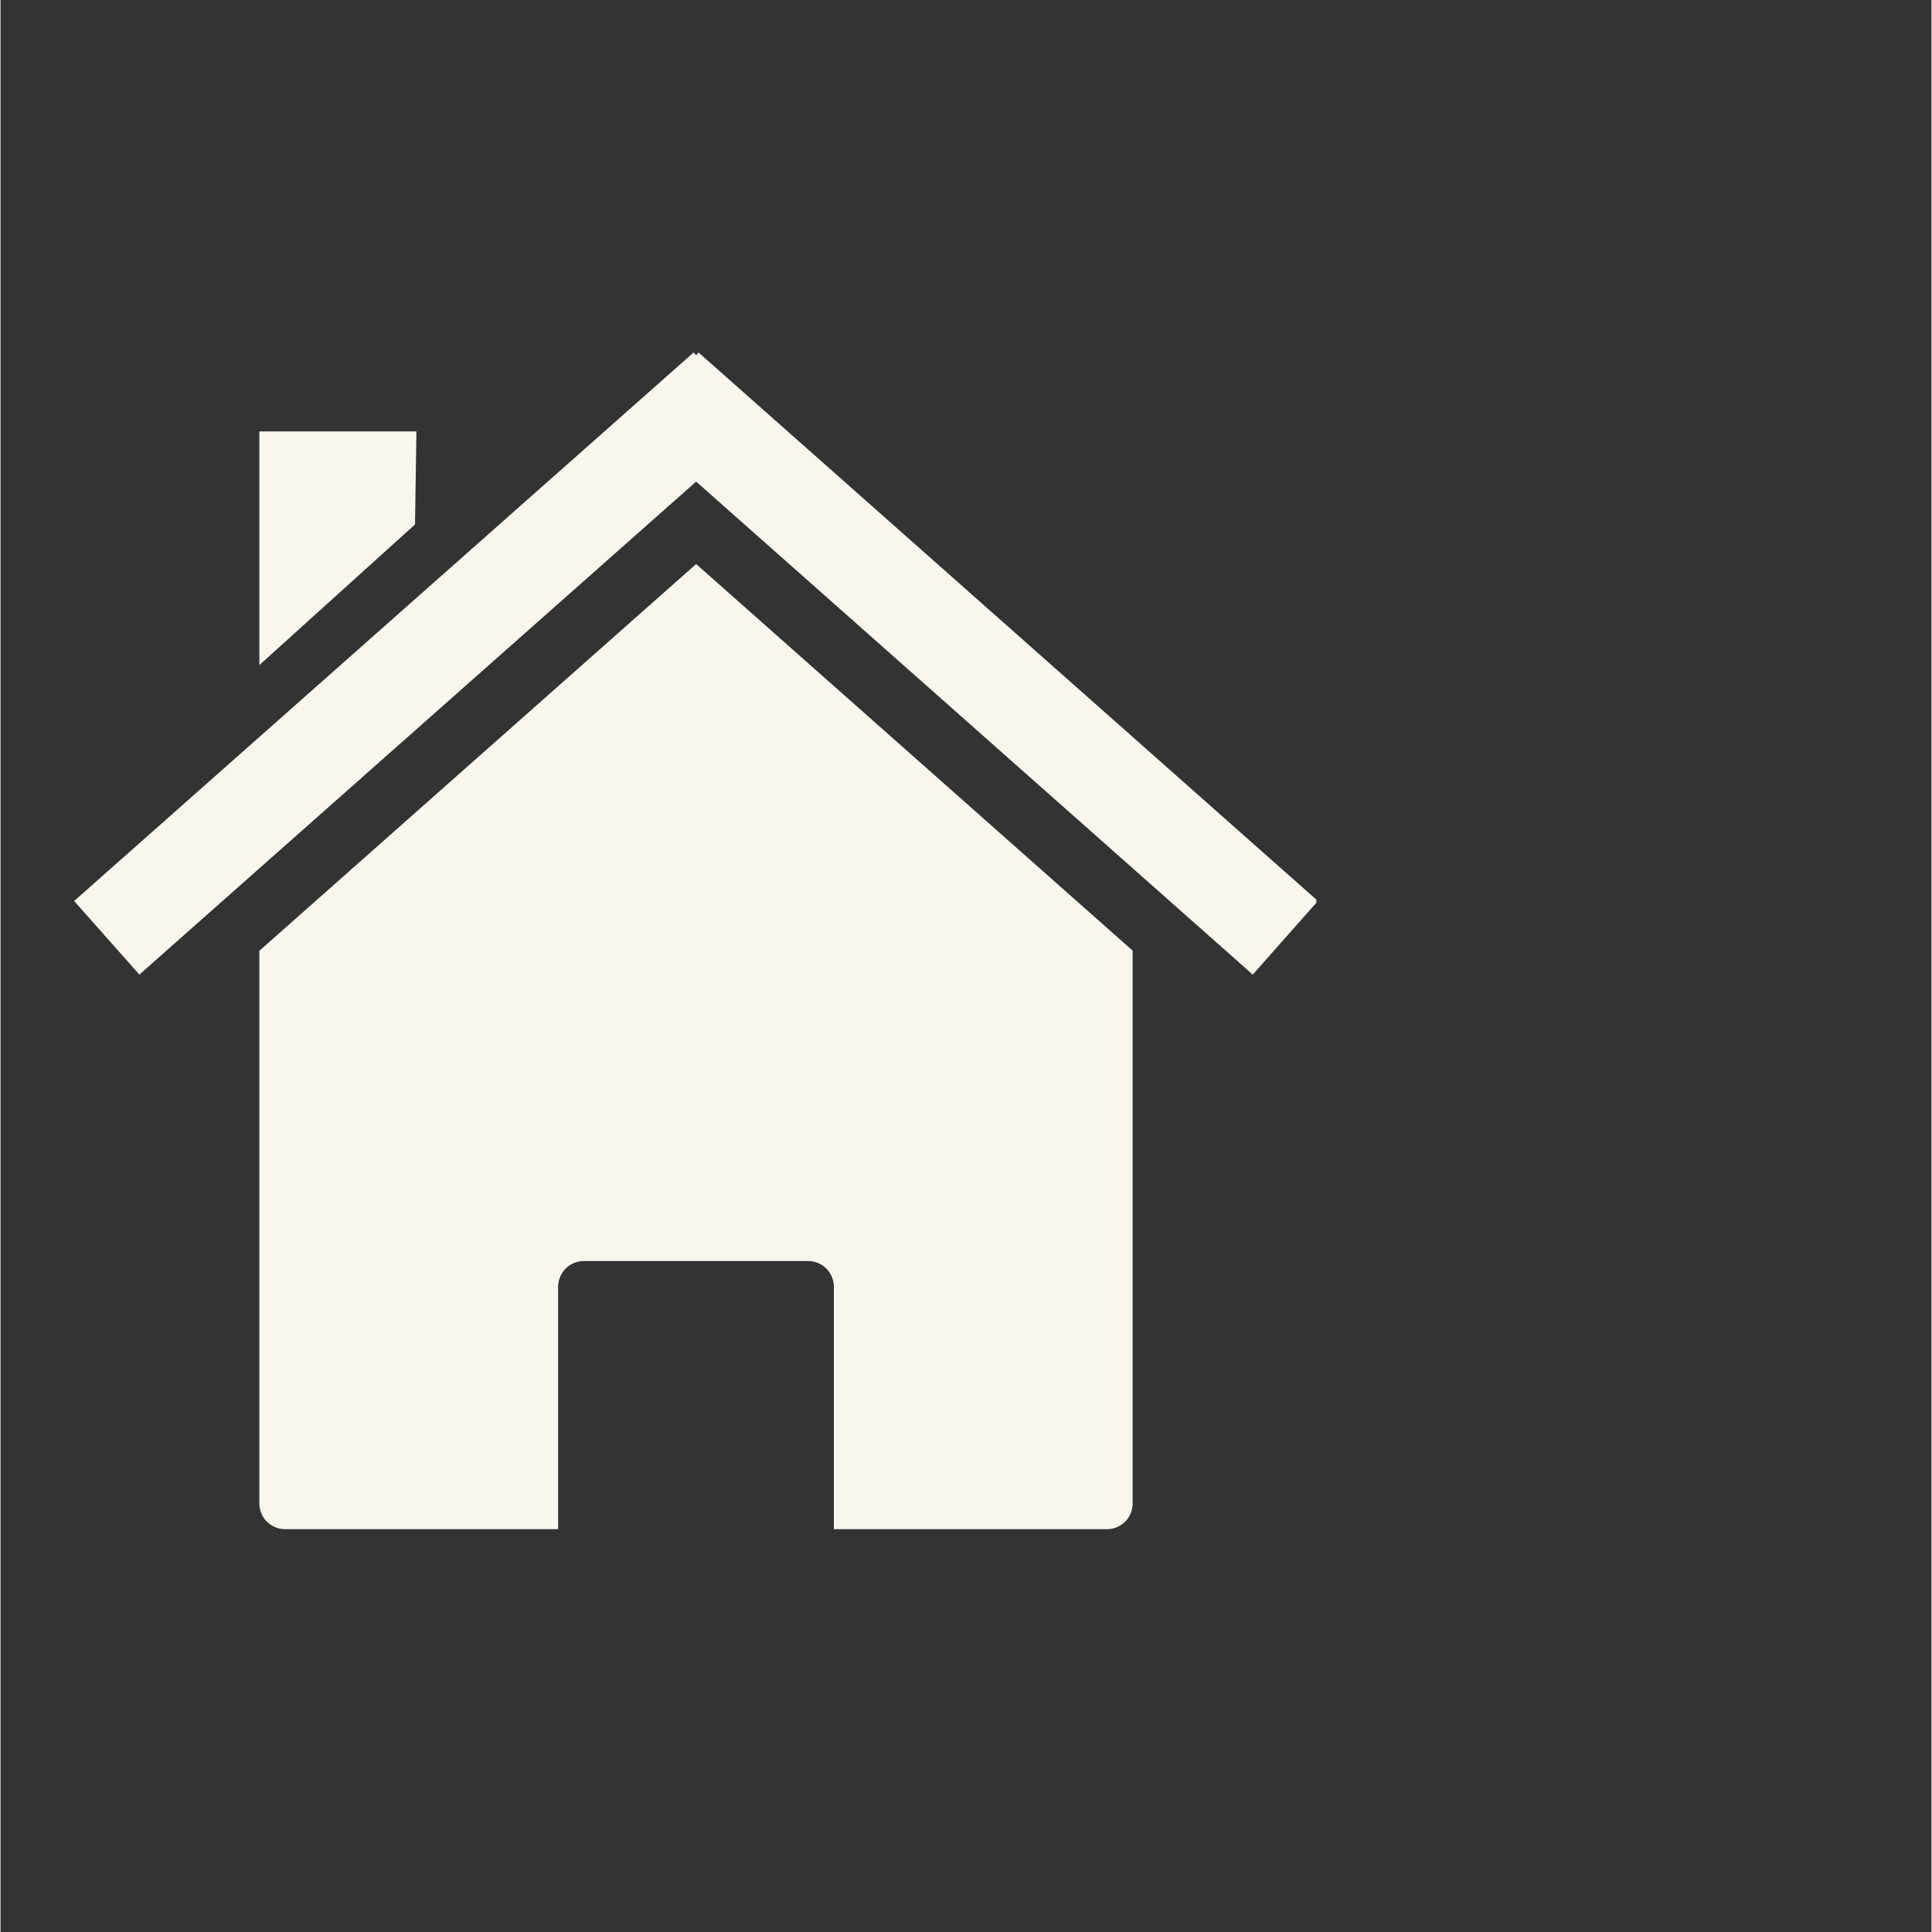
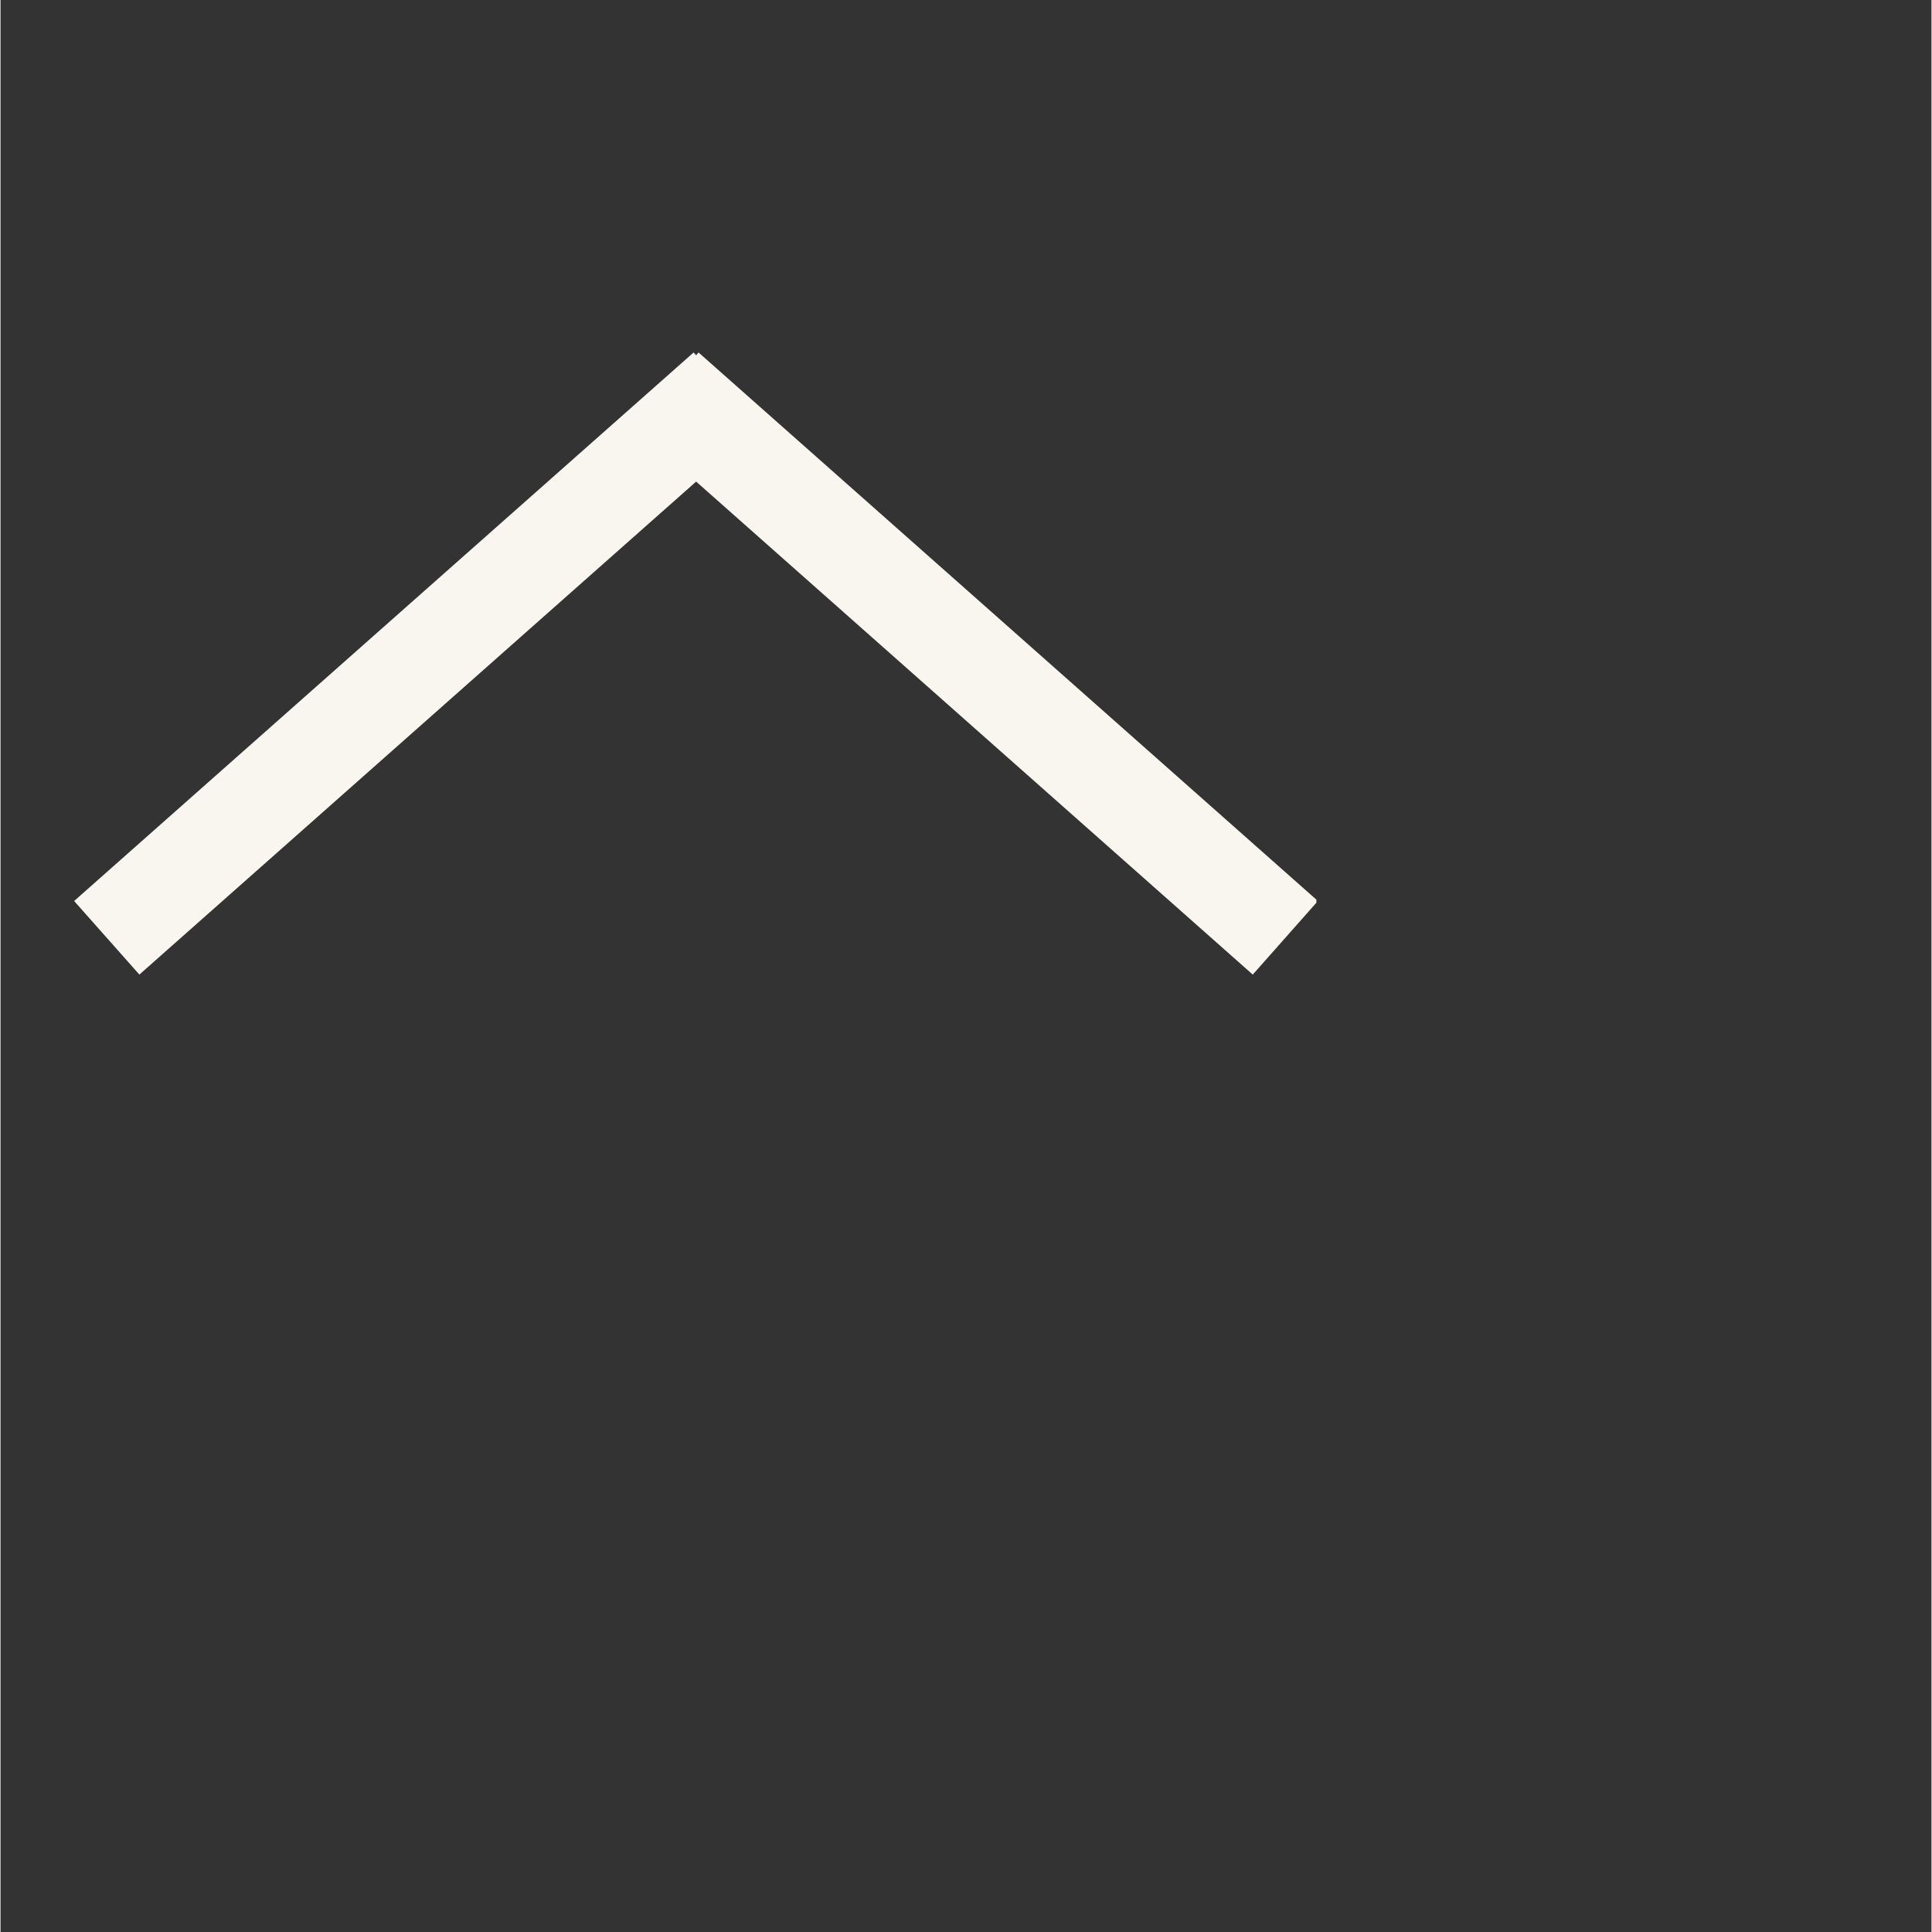
<svg xmlns="http://www.w3.org/2000/svg" width="300" zoomAndPan="magnify" viewBox="0 0 224.88 225" height="300" preserveAspectRatio="xMidYMid meet" version="1.0">
  <rect x="0" y="0" width="224.88" height="225" fill="#333333" stroke="none" />
  <defs>
    <clipPath id="1c6704b817">
      <path d="M 30 65 L 132 65 L 132 178.219 L 30 178.219 Z M 30 65 " clip-rule="nonzero" />
    </clipPath>
    <clipPath id="183e334911">
      <path d="M 8.574 41.043 L 153.246 41.043 L 153.246 114 L 8.574 114 Z M 8.574 41.043 " clip-rule="nonzero" />
    </clipPath>
  </defs>
  <g clip-path="url(#1c6704b817)">
-     <path fill="#f9f6f0" d="M 131.848 110.711 Z M 131.848 110.711 L 81.012 65.688 L 30.145 110.73 L 30.145 175.09 C 30.145 176.75 31.488 178.086 33.152 178.086 L 64.941 178.086 L 64.941 149.867 C 64.941 148.203 66.273 146.859 67.934 146.859 L 94.055 146.859 C 95.719 146.859 97.051 148.203 97.051 149.867 L 97.051 178.086 L 128.852 178.086 C 130.512 178.086 131.848 176.75 131.848 175.09 L 131.848 110.707 Z M 30.145 110.73 Z M 30.145 110.73 " fill-opacity="1" fill-rule="nonzero" />
-   </g>
+     </g>
  <g clip-path="url(#183e334911)">
    <path fill="#f9f6f0" d="M 80.715 41.051 L 8.574 104.93 L 16.172 113.5 L 81.012 56.086 L 145.836 113.5 L 153.422 104.93 L 81.293 41.051 L 81.012 41.375 L 80.719 41.051 Z M 80.715 41.051 " fill-opacity="1" fill-rule="nonzero" />
  </g>
-   <path fill="#f9f6f0" d="M 30.145 50.246 L 48.434 50.246 L 48.273 61.078 L 30.145 77.453 Z M 30.145 50.246 " fill-opacity="1" fill-rule="nonzero" />
</svg>